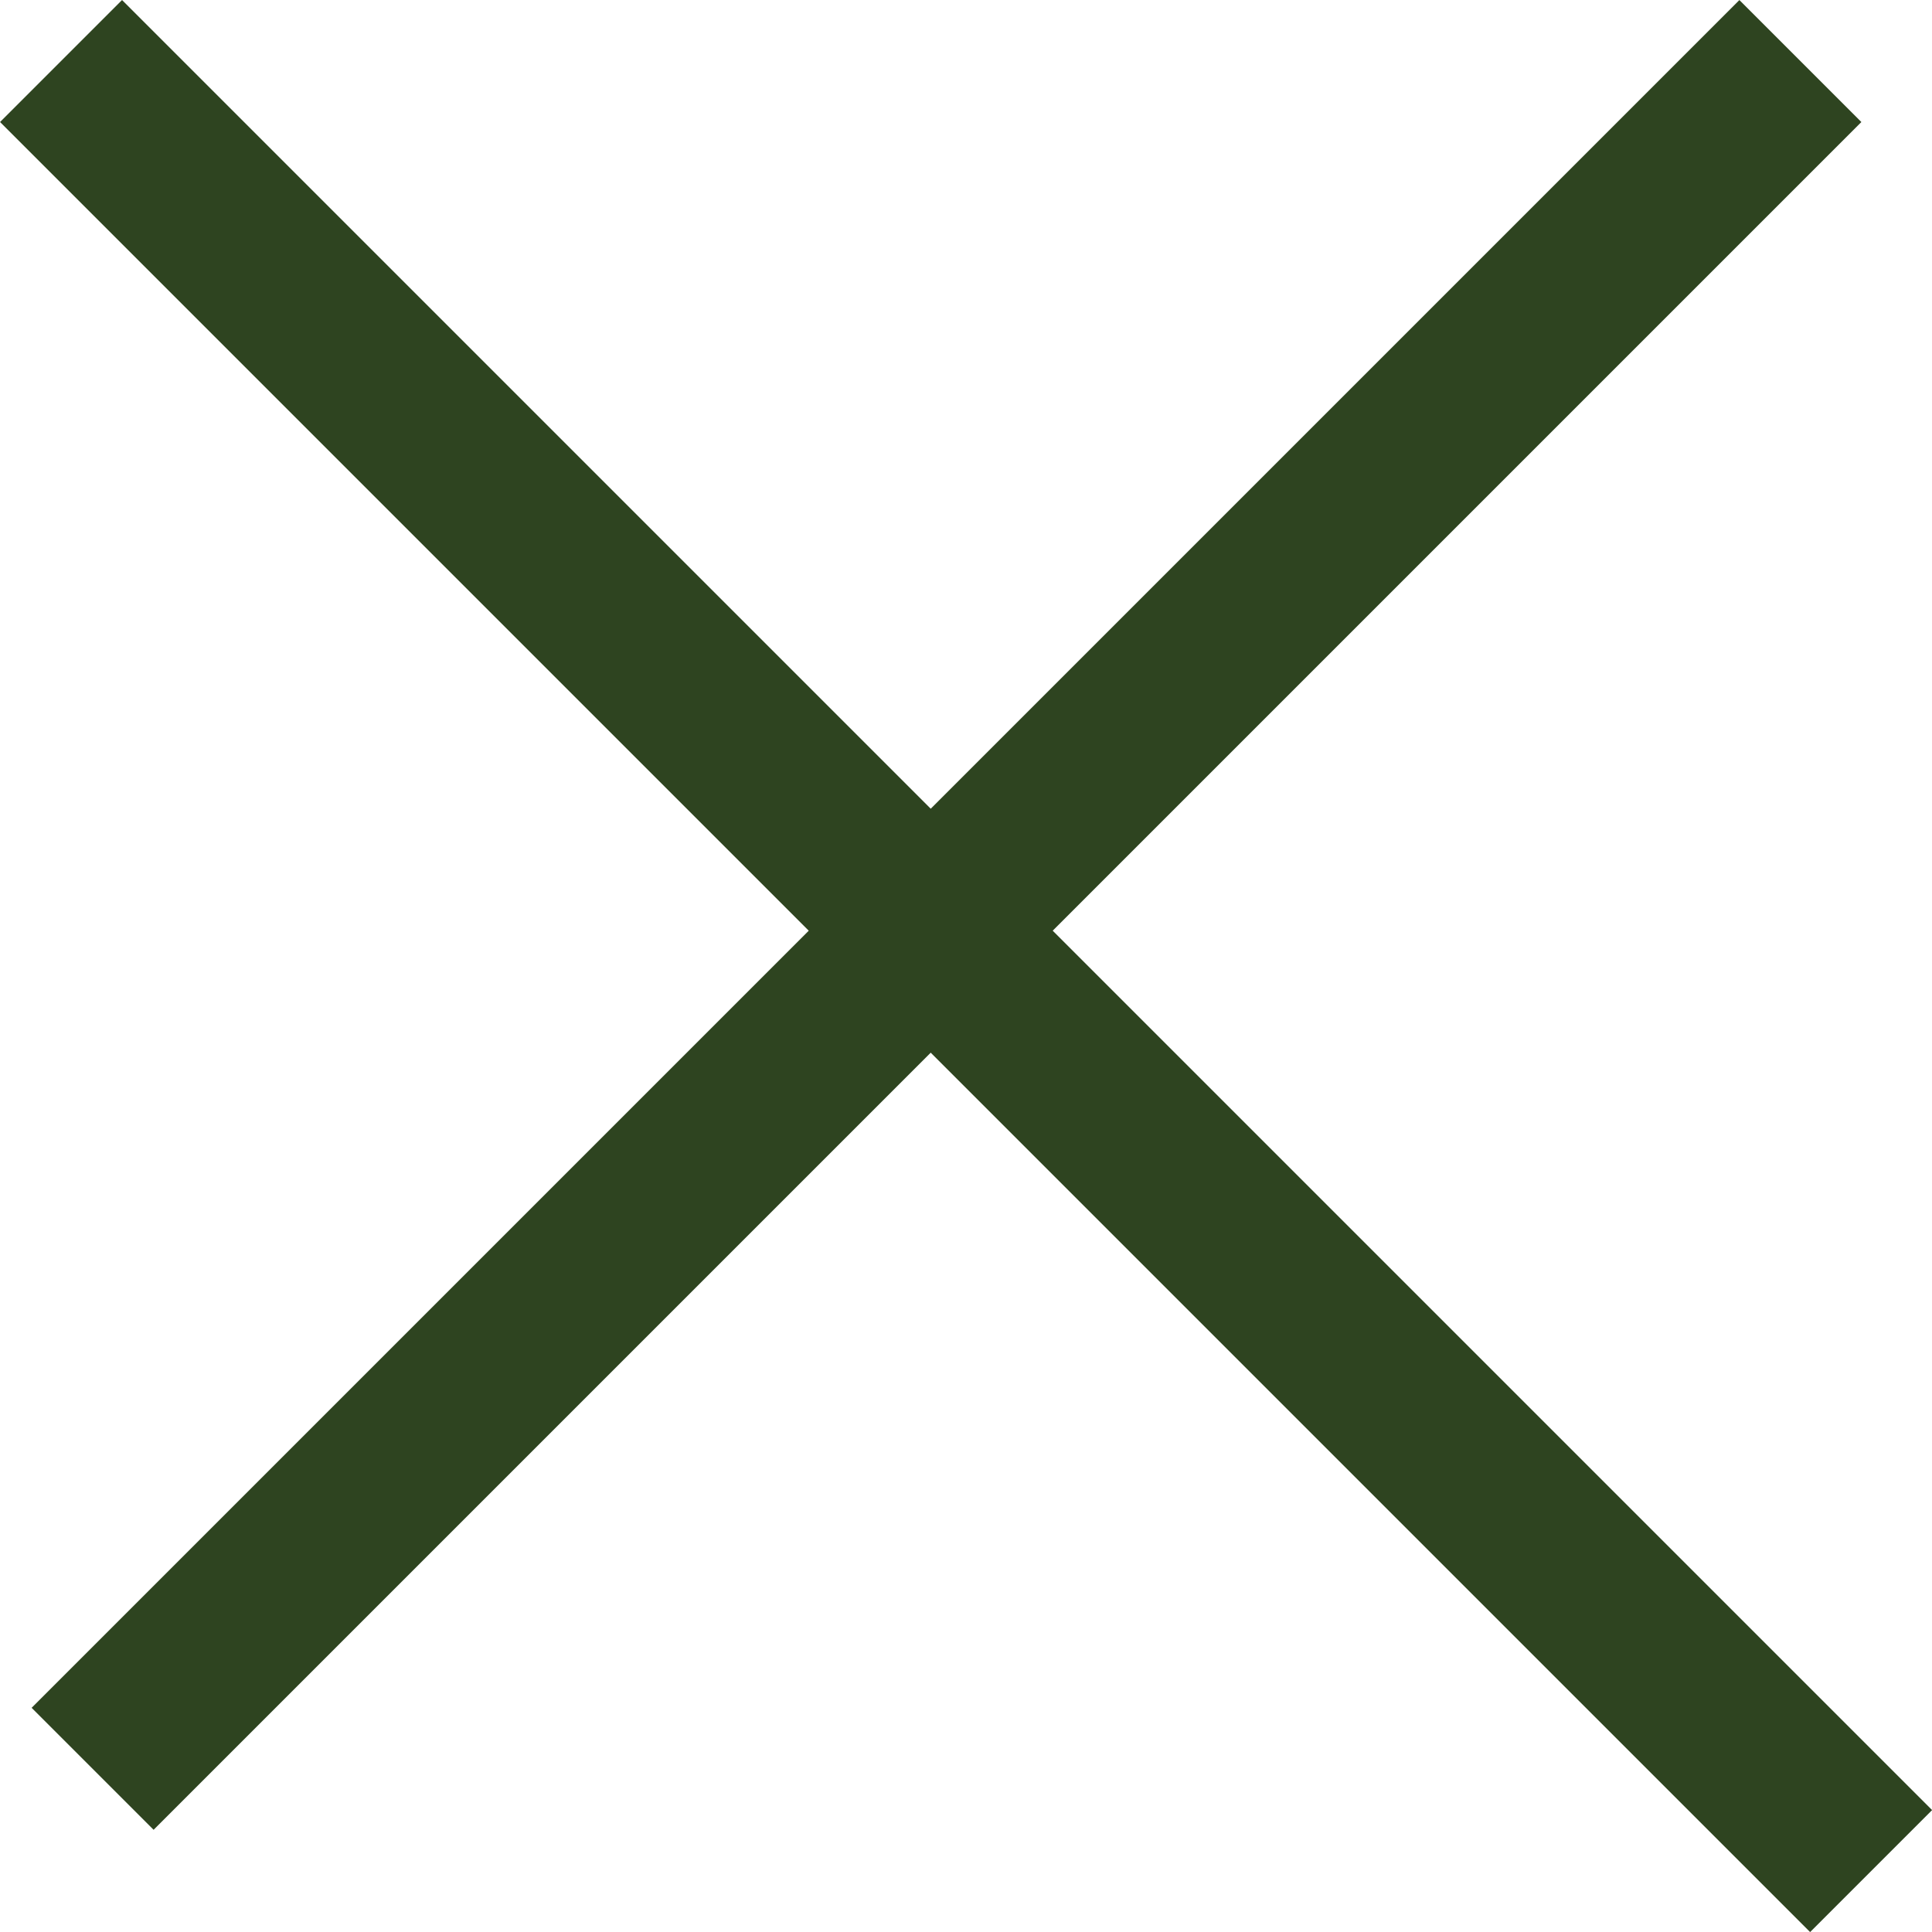
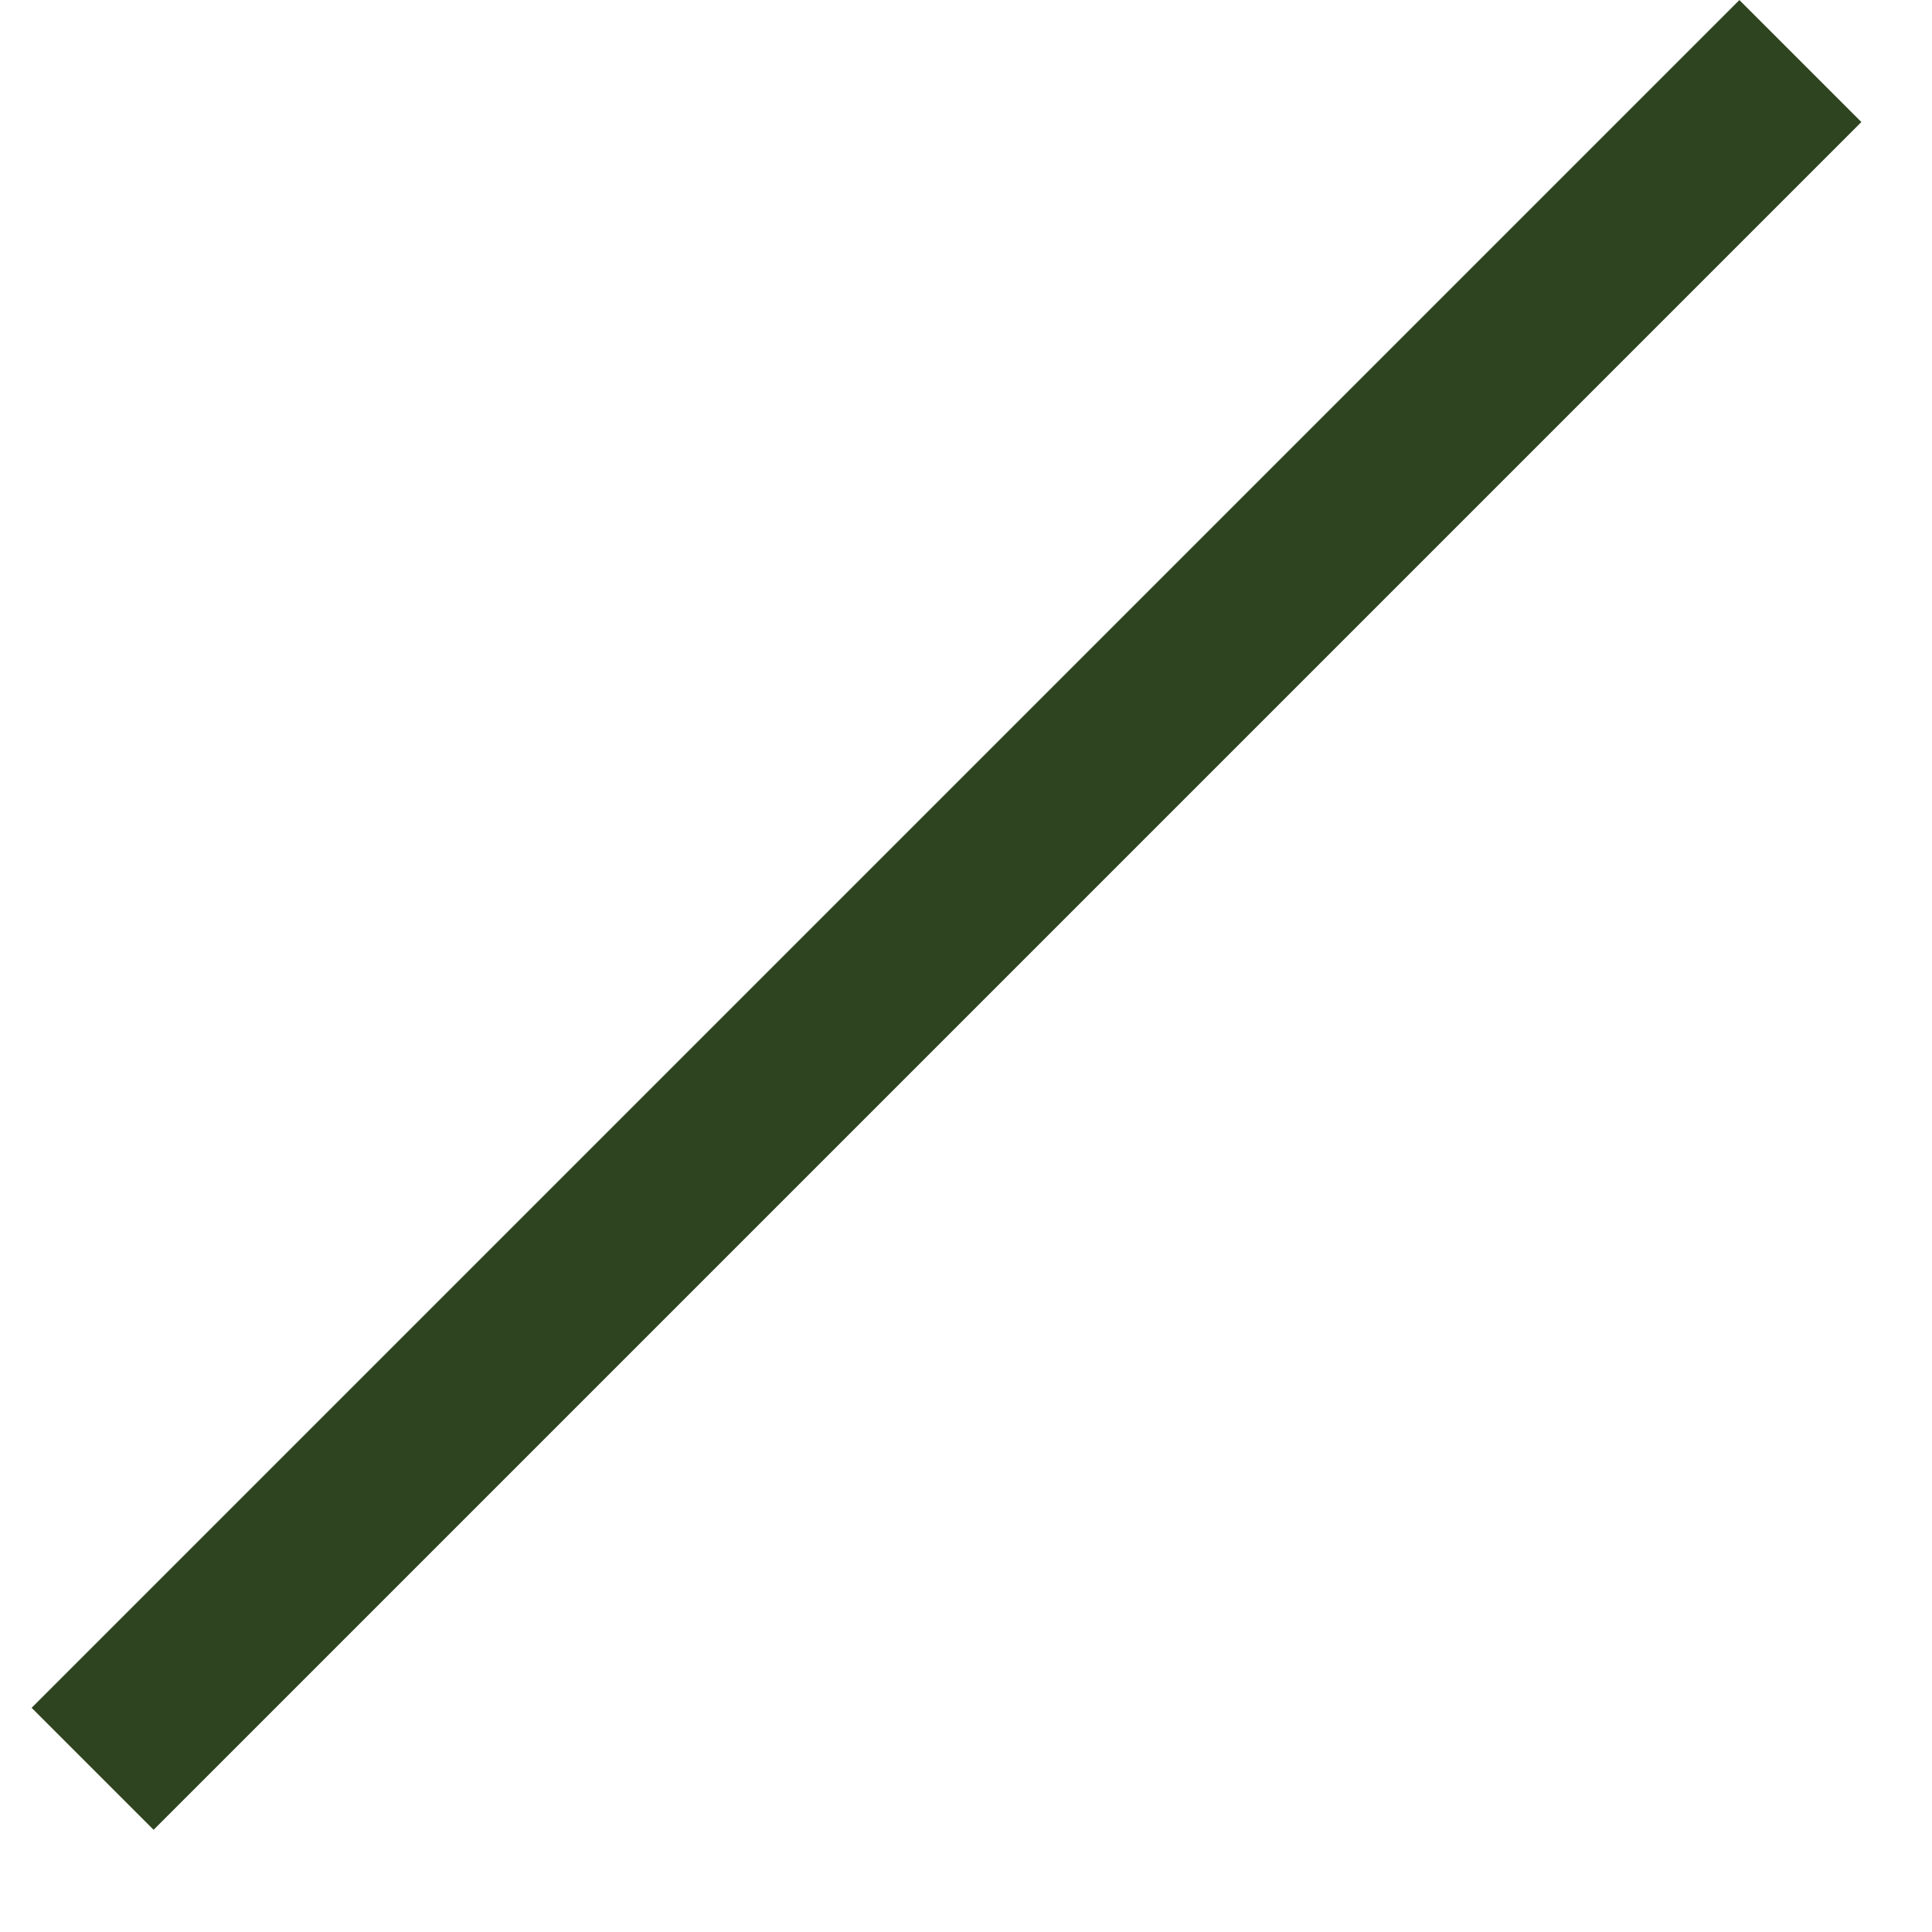
<svg xmlns="http://www.w3.org/2000/svg" width="16.799" height="16.799" viewBox="0 0 16.799 16.799">
  <g data-name="Grupo 5392">
    <g data-name="Grupo 5276">
      <path data-name="Línea 791" transform="rotate(-45 18.968 6.718)" style="fill:none;stroke:#2e4420;stroke-width:1.5px" d="M0 0h21" />
-       <path data-name="Línea 792" transform="rotate(45 -.375 .906)" style="fill:none;stroke:#2e4420;stroke-width:1.5px" d="M0 0h22.258" />
    </g>
  </g>
</svg>